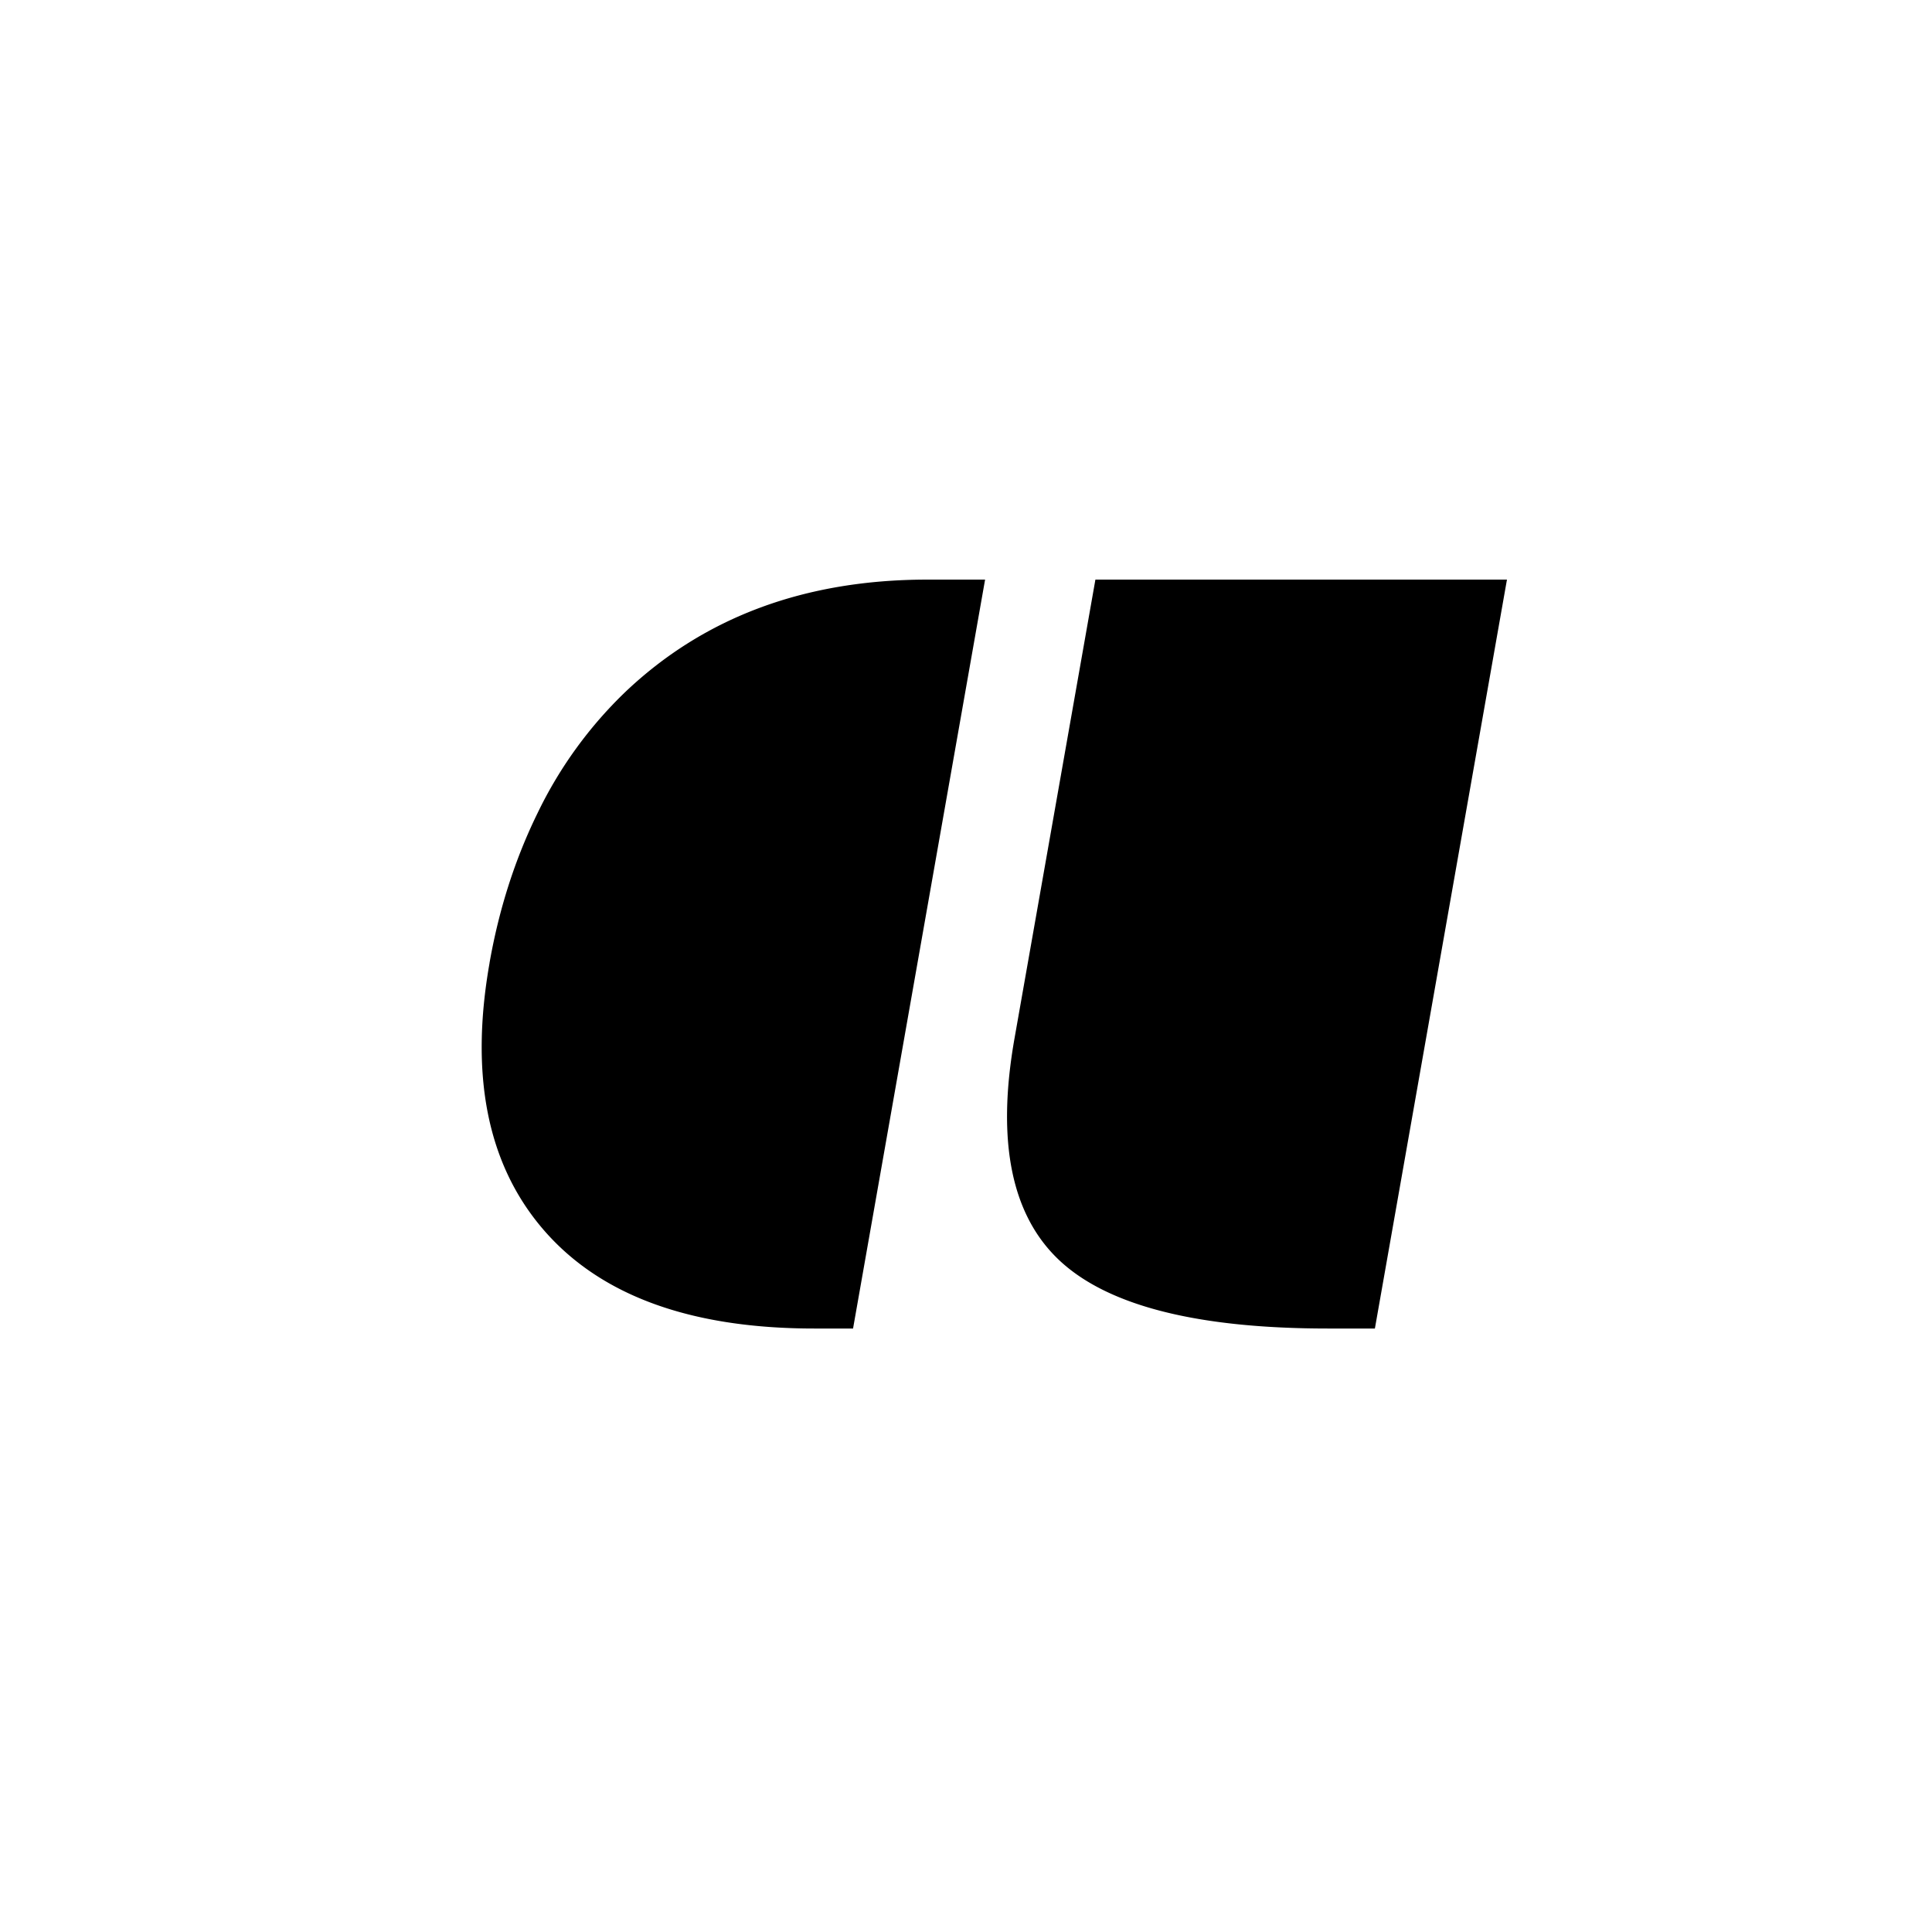
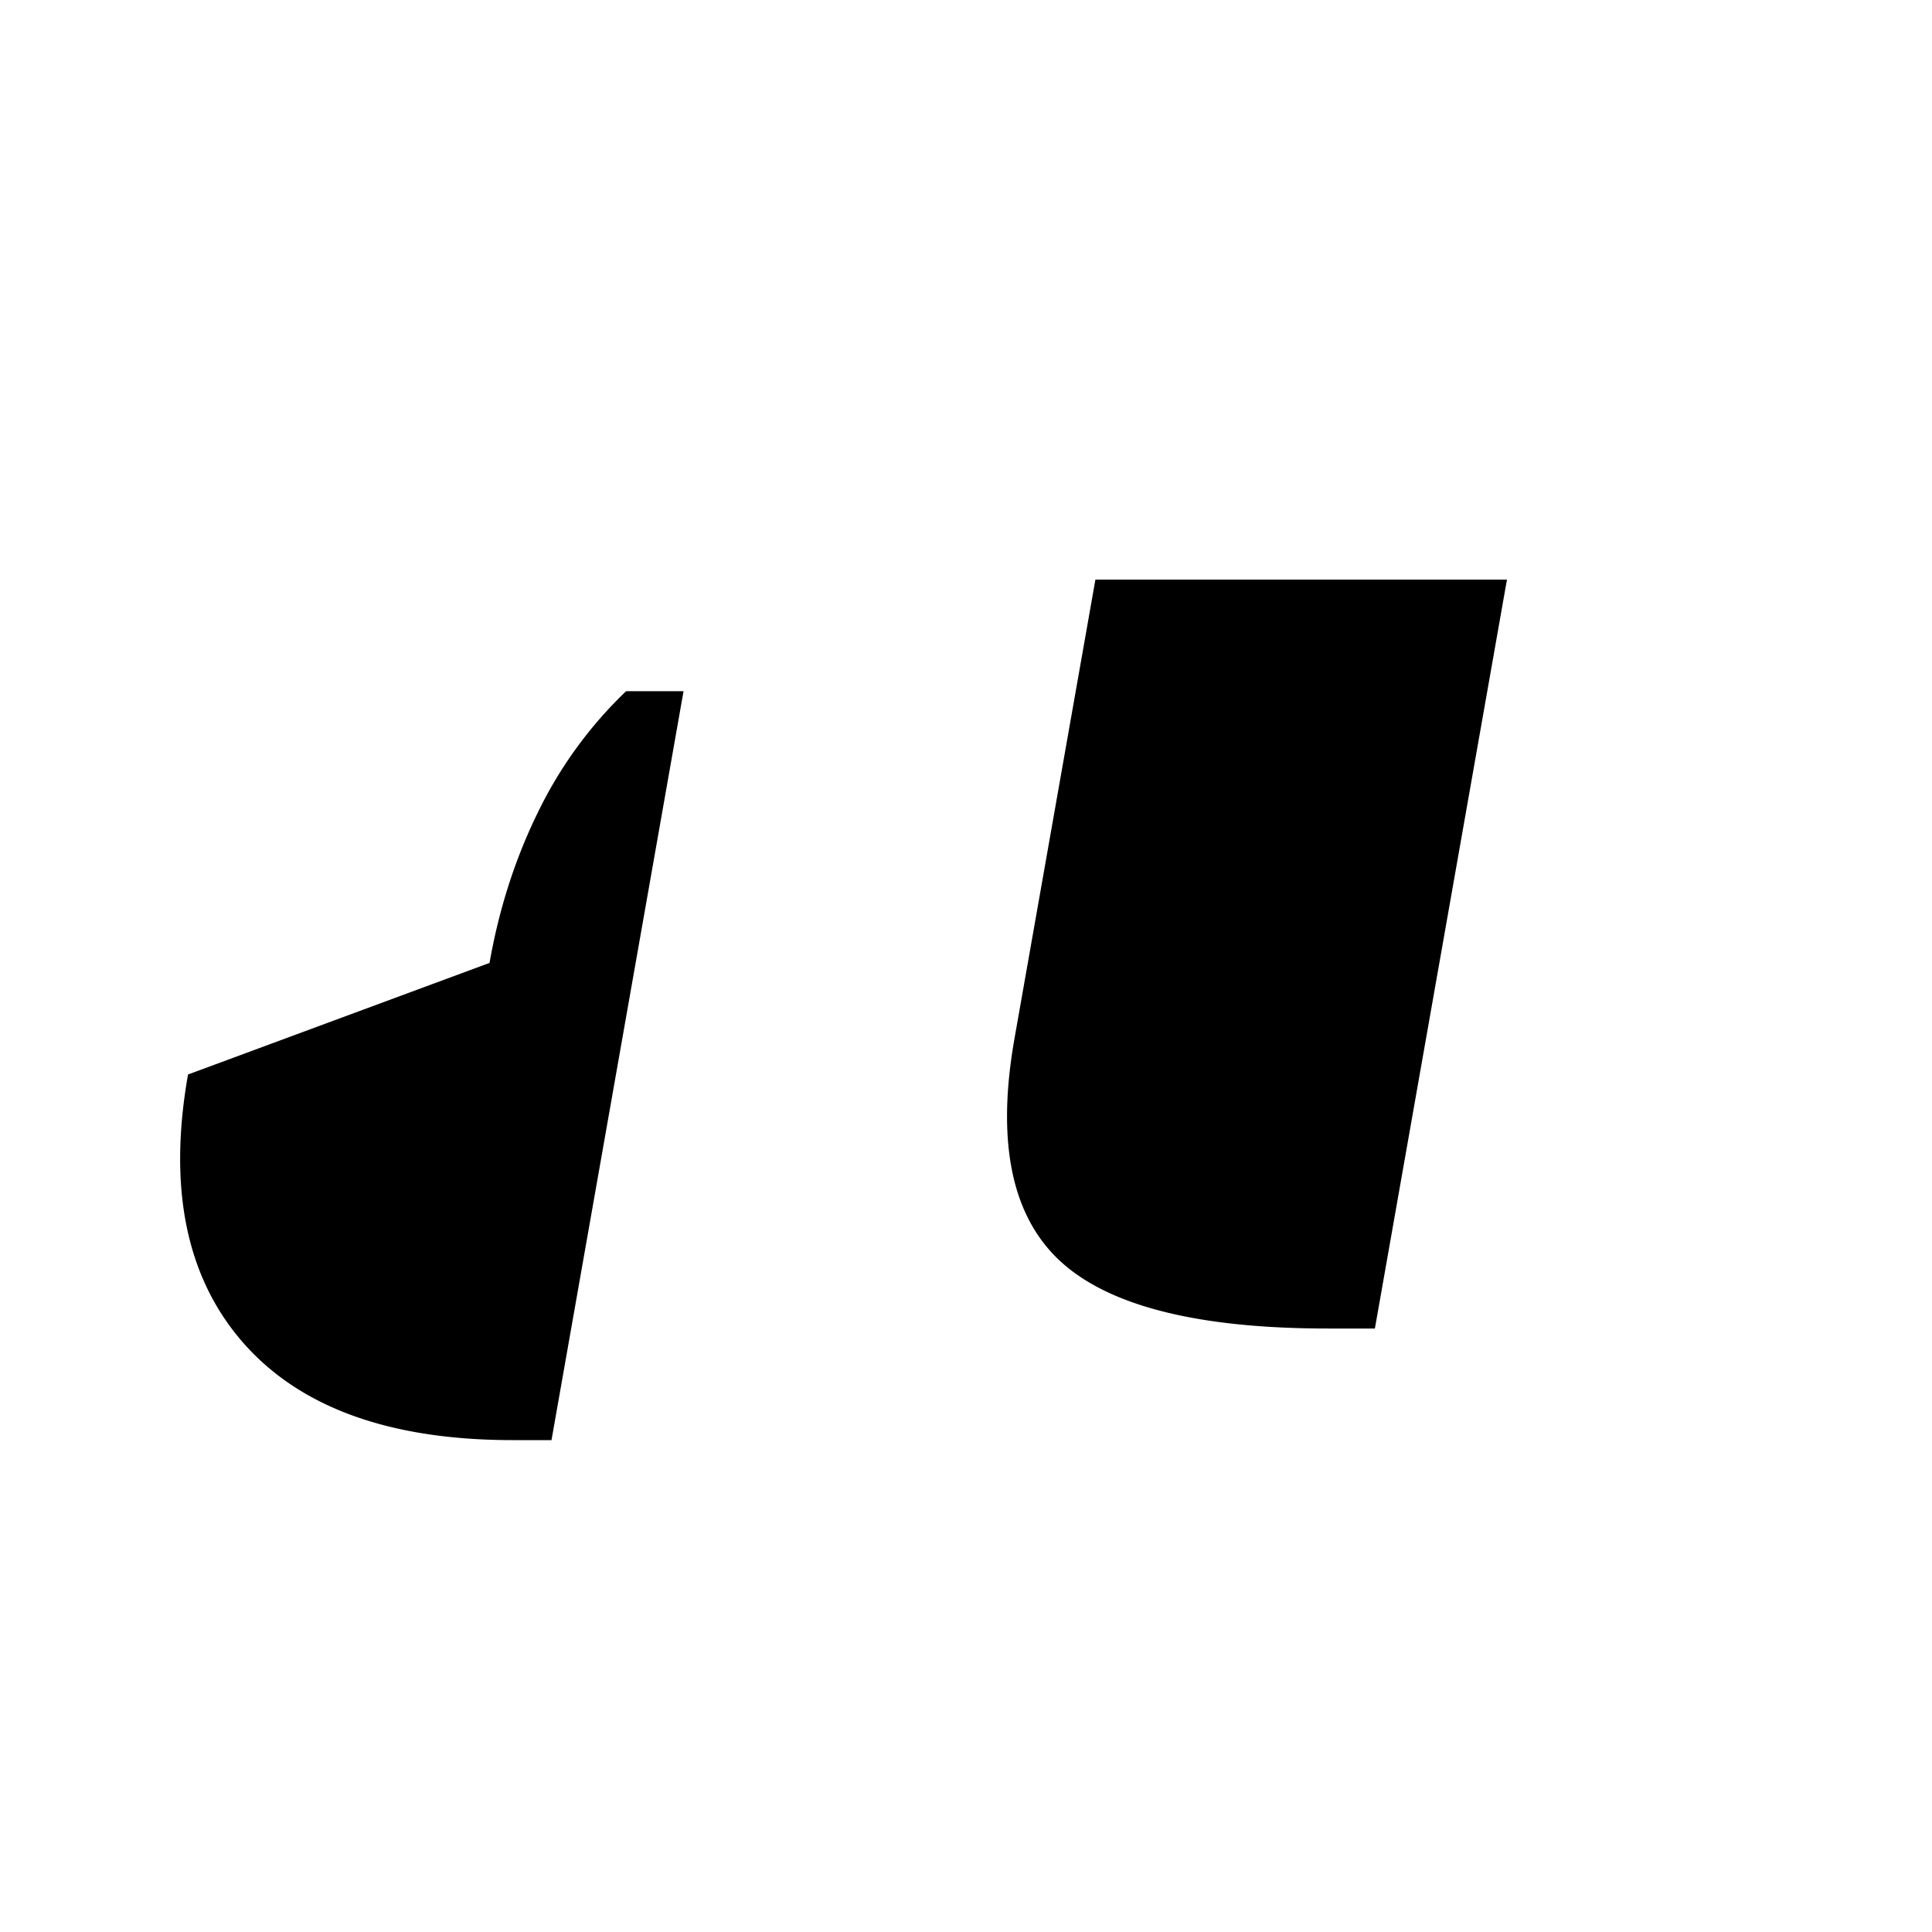
<svg xmlns="http://www.w3.org/2000/svg" width="50" height="50" fill="none">
-   <path fill="#fff" d="M0 0h50v50H0z" />
-   <path fill="#000" d="M28.349 15H39l-3.418 19.382h-1.215c-3.345 0-5.649-.576-6.912-1.729-1.274-1.165-1.674-3.09-1.2-5.777L28.349 15Zm-15.68 9.92c.245-1.394.66-2.687 1.243-3.877a10.91 10.91 0 0 1 2.292-3.155C18.242 15.963 20.843 15 24.008 15h1.486l-3.417 19.382h-1.004c-3.241 0-5.596-.874-7.063-2.622-1.403-1.672-1.85-3.953-1.34-6.84Z" />
+   <path fill="#000" d="M28.349 15H39l-3.418 19.382h-1.215c-3.345 0-5.649-.576-6.912-1.729-1.274-1.165-1.674-3.09-1.2-5.777L28.349 15Zm-15.68 9.92c.245-1.394.66-2.687 1.243-3.877a10.91 10.91 0 0 1 2.292-3.155h1.486l-3.417 19.382h-1.004c-3.241 0-5.596-.874-7.063-2.622-1.403-1.672-1.85-3.953-1.34-6.84Z" />
</svg>